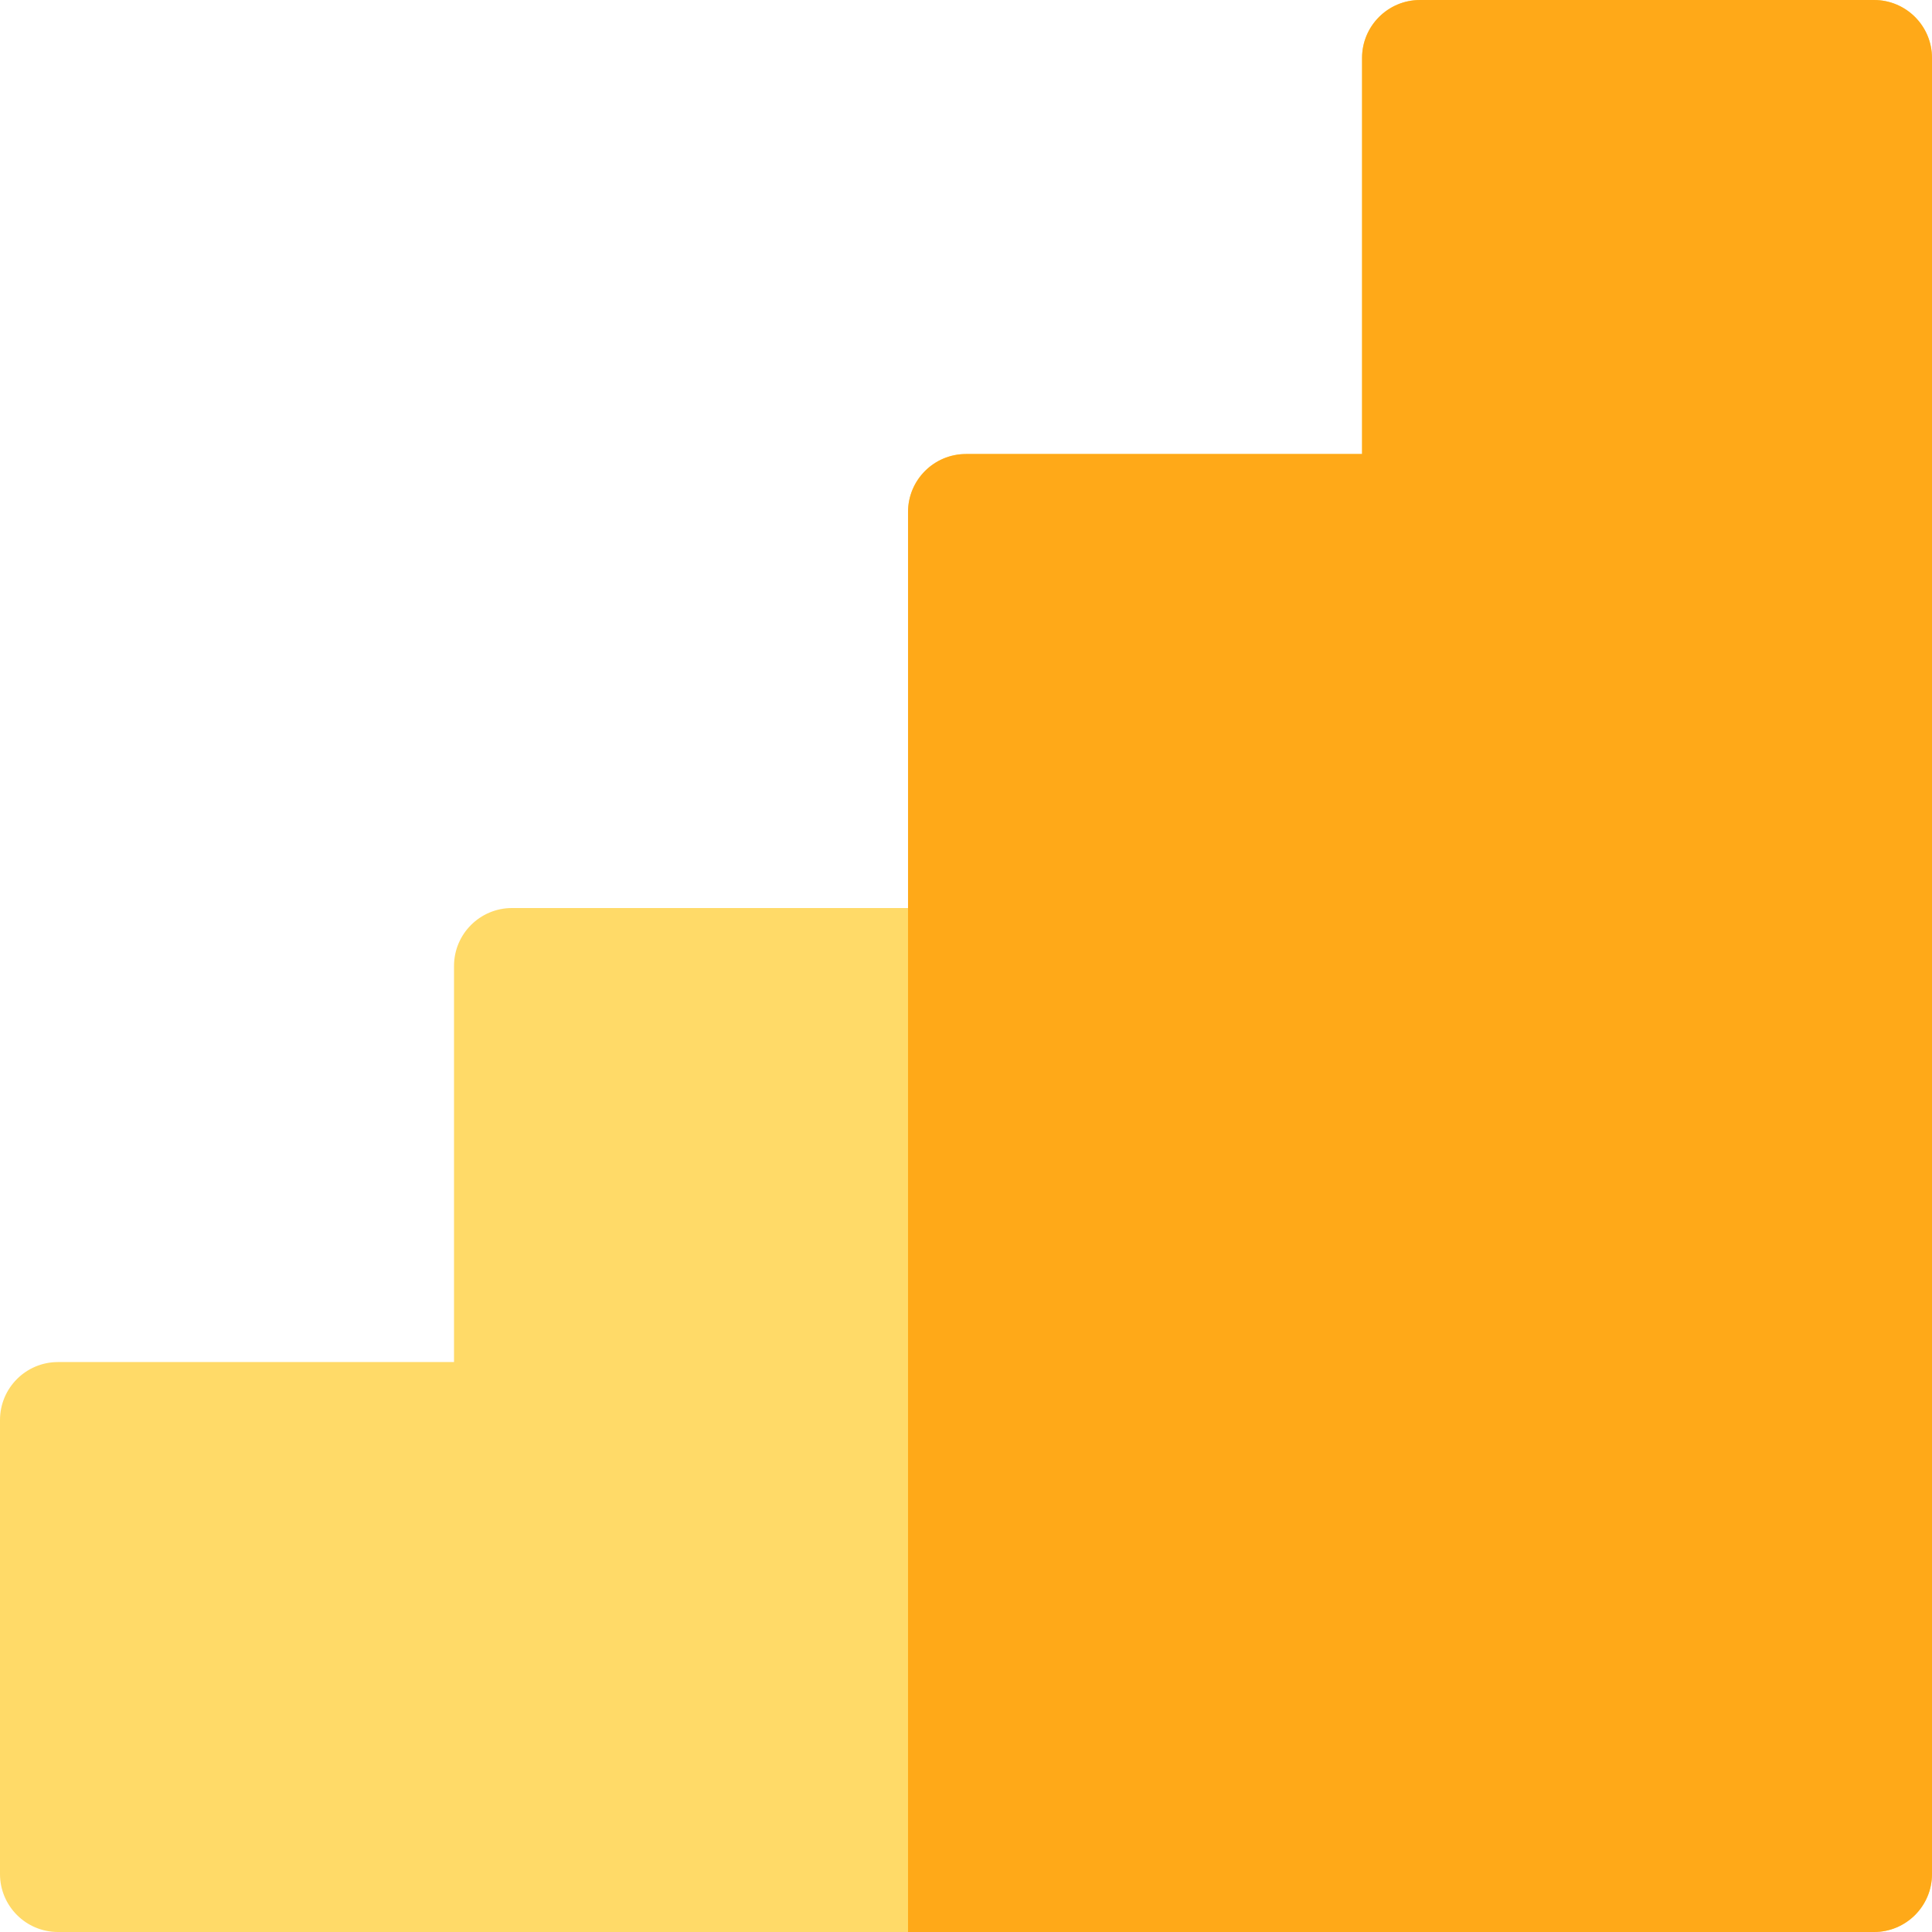
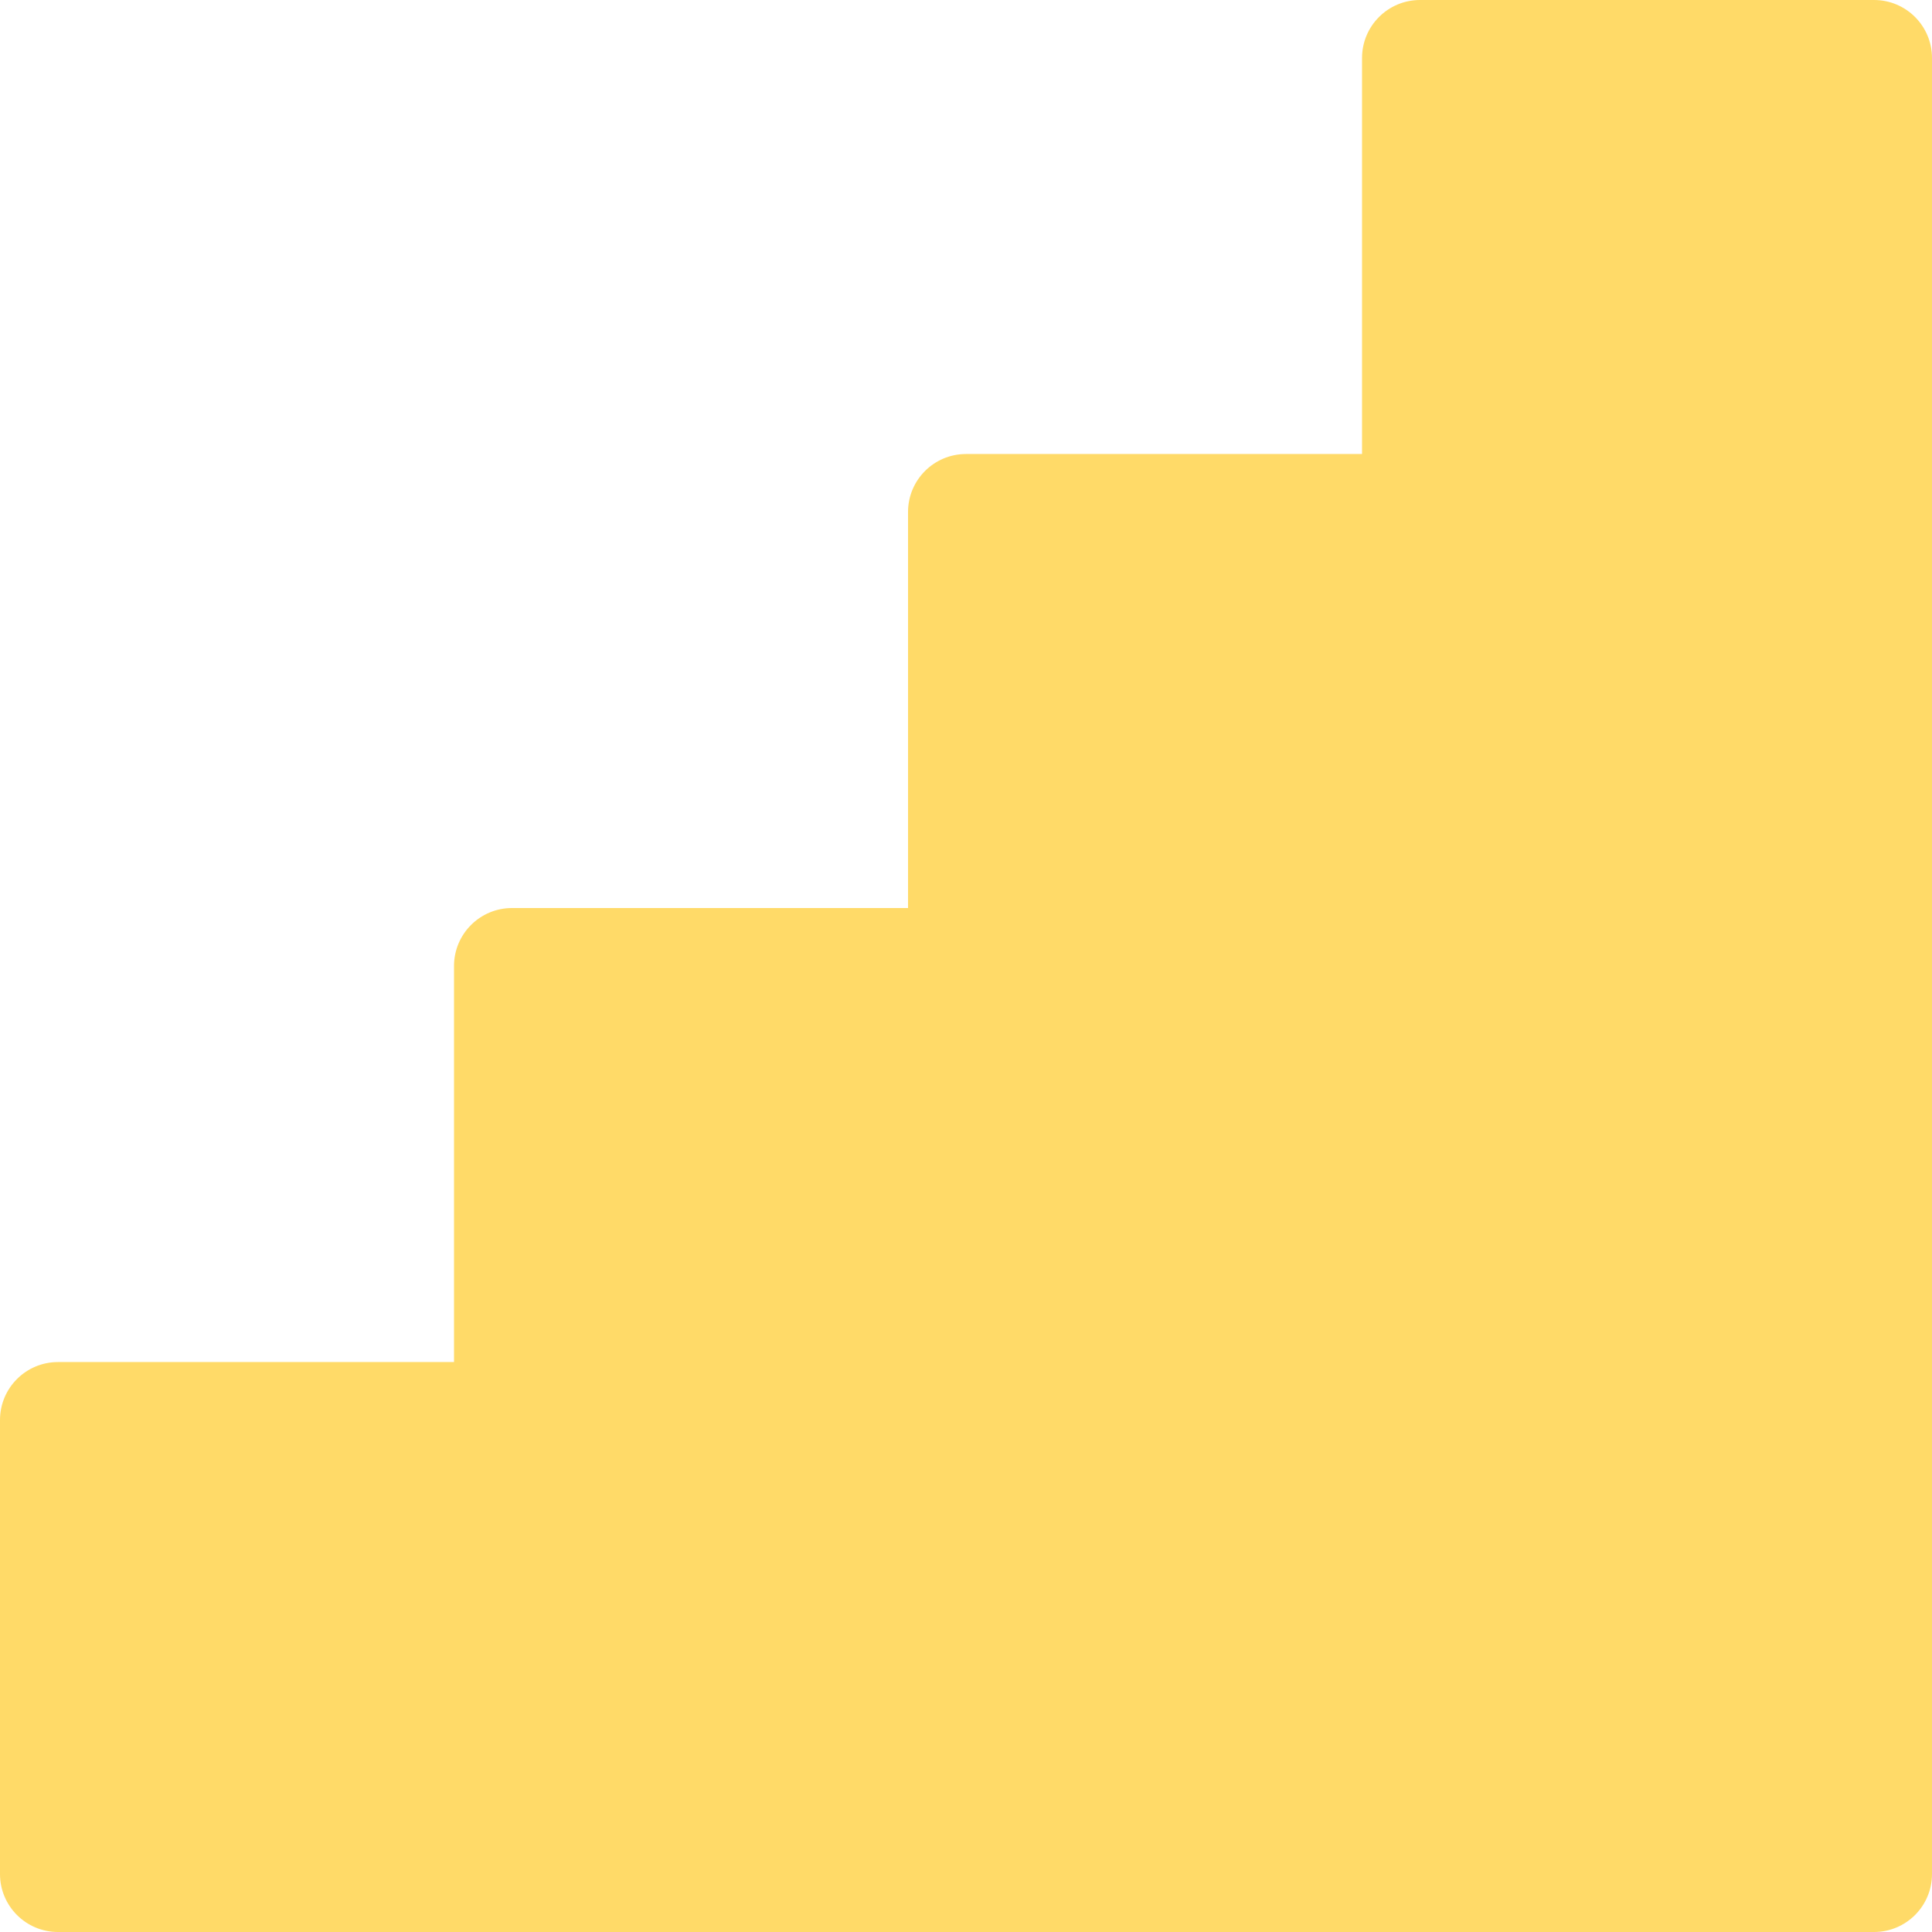
<svg xmlns="http://www.w3.org/2000/svg" id="Capa_1" x="0px" y="0px" viewBox="0 0 512 512" style="enable-background:new 0 0 512 512;" xml:space="preserve">
  <path style="fill:#FFDA68;" d="M496.639,512H15.361C6.878,512,0,505.122,0,496.639V376.32c0-8.483,6.878-15.361,15.361-15.361 h104.958V255.999c0-8.483,6.878-15.361,15.361-15.361h104.958V135.68c0-8.483,6.878-15.361,15.361-15.361h104.958V15.361 C360.957,6.878,367.835,0,376.319,0h120.319c8.483,0,15.361,6.878,15.361,15.361v481.278C512,505.122,505.122,512,496.639,512z" />
-   <path style="fill:#FFA918;" d="M496.639,0H376.32c-8.483,0-15.361,6.878-15.361,15.361v104.958H255.999 c-8.483,0-15.361,6.878-15.361,15.361V512h256.01c8.472,0,15.345-6.872,15.352-15.344c0-0.007,0-0.013,0-0.017V15.361 C512,6.878,505.122,0,496.639,0z" />
  <g> </g>
  <g> </g>
  <g> </g>
  <g> </g>
  <g> </g>
  <g> </g>
  <g> </g>
  <g> </g>
  <g> </g>
  <g> </g>
  <g> </g>
  <g> </g>
  <g> </g>
  <g> </g>
  <g> </g>
</svg>